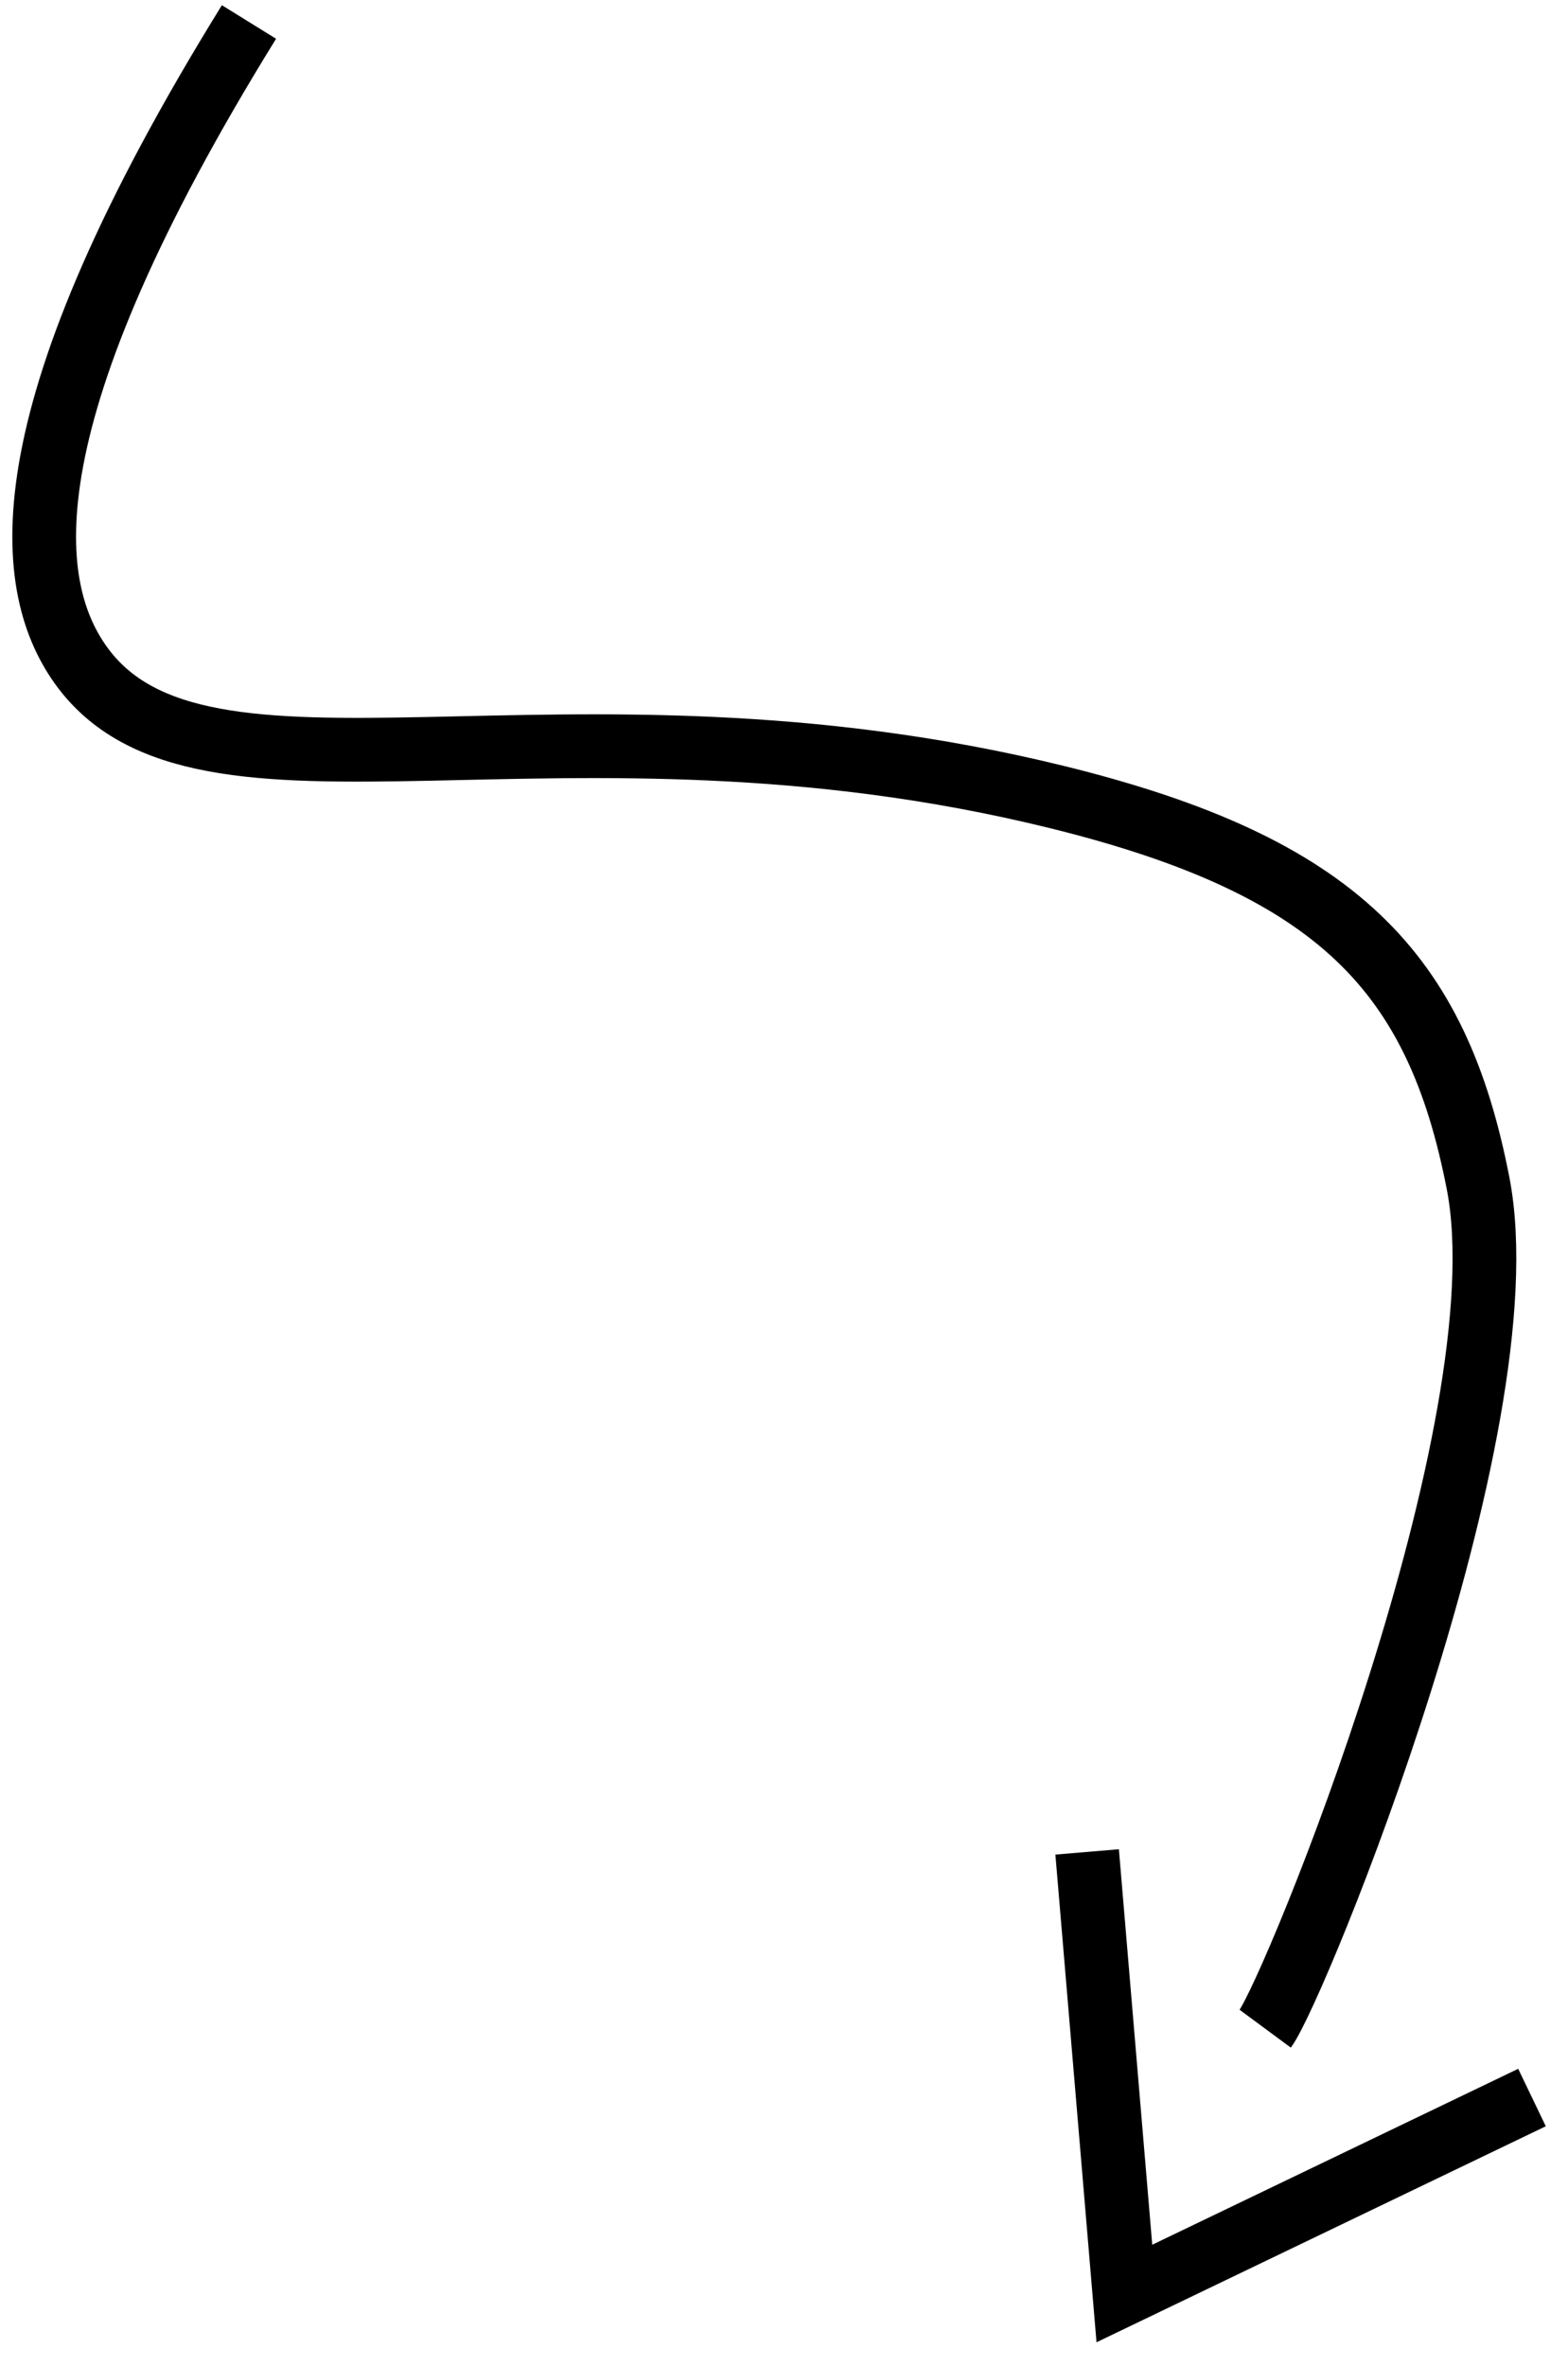
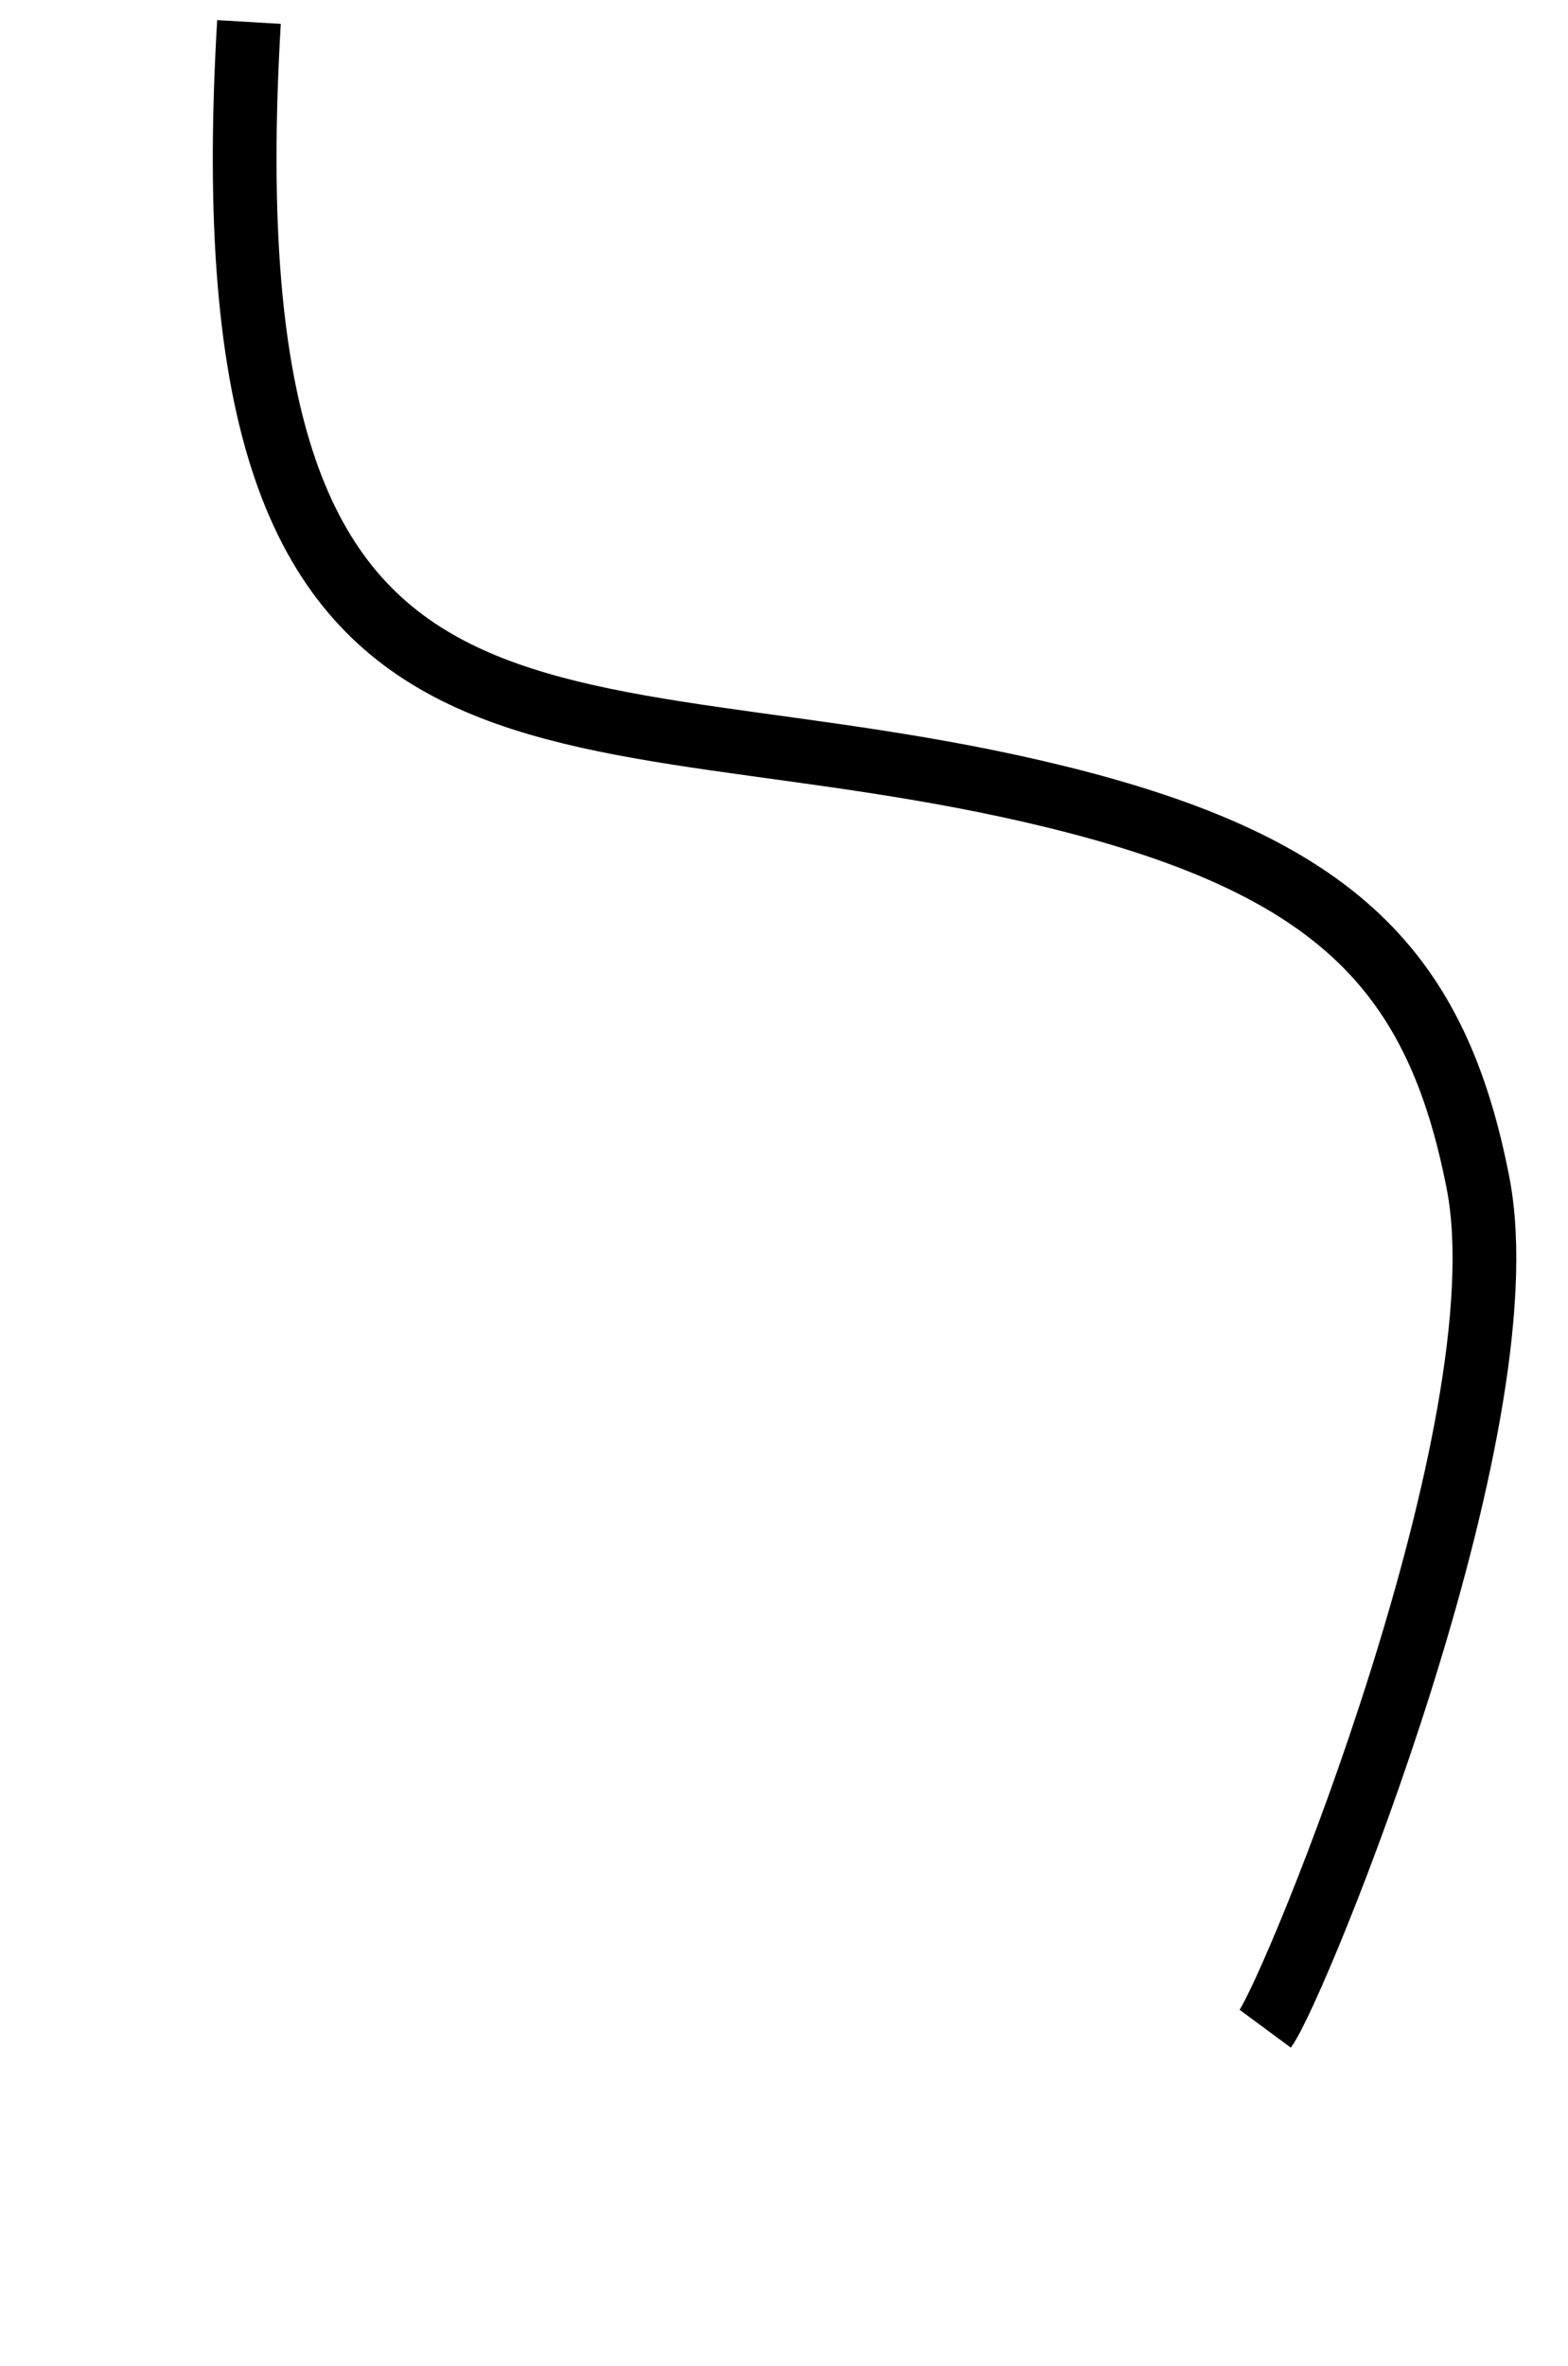
<svg xmlns="http://www.w3.org/2000/svg" width="61" height="92" viewBox="0 0 61 92" fill="none">
-   <path d="M9.686 0.855C0.229 16.131 0.887 22.668 3.12 25.827C7.813 32.467 21.816 26.237 41.112 30.987C52.082 33.687 55.914 37.833 57.502 46.007C59.338 55.458 50.375 77.31 49.22 78.874" stroke="black" stroke-width="2.479" stroke-miterlimit="10" />
-   <path d="M59.599 81.55L43.742 89.17L42.293 72.001" stroke="black" stroke-width="2.479" stroke-miterlimit="10" />
+   <path d="M9.686 0.855C7.813 32.467 21.816 26.237 41.112 30.987C52.082 33.687 55.914 37.833 57.502 46.007C59.338 55.458 50.375 77.31 49.22 78.874" stroke="black" stroke-width="2.479" stroke-miterlimit="10" />
</svg>